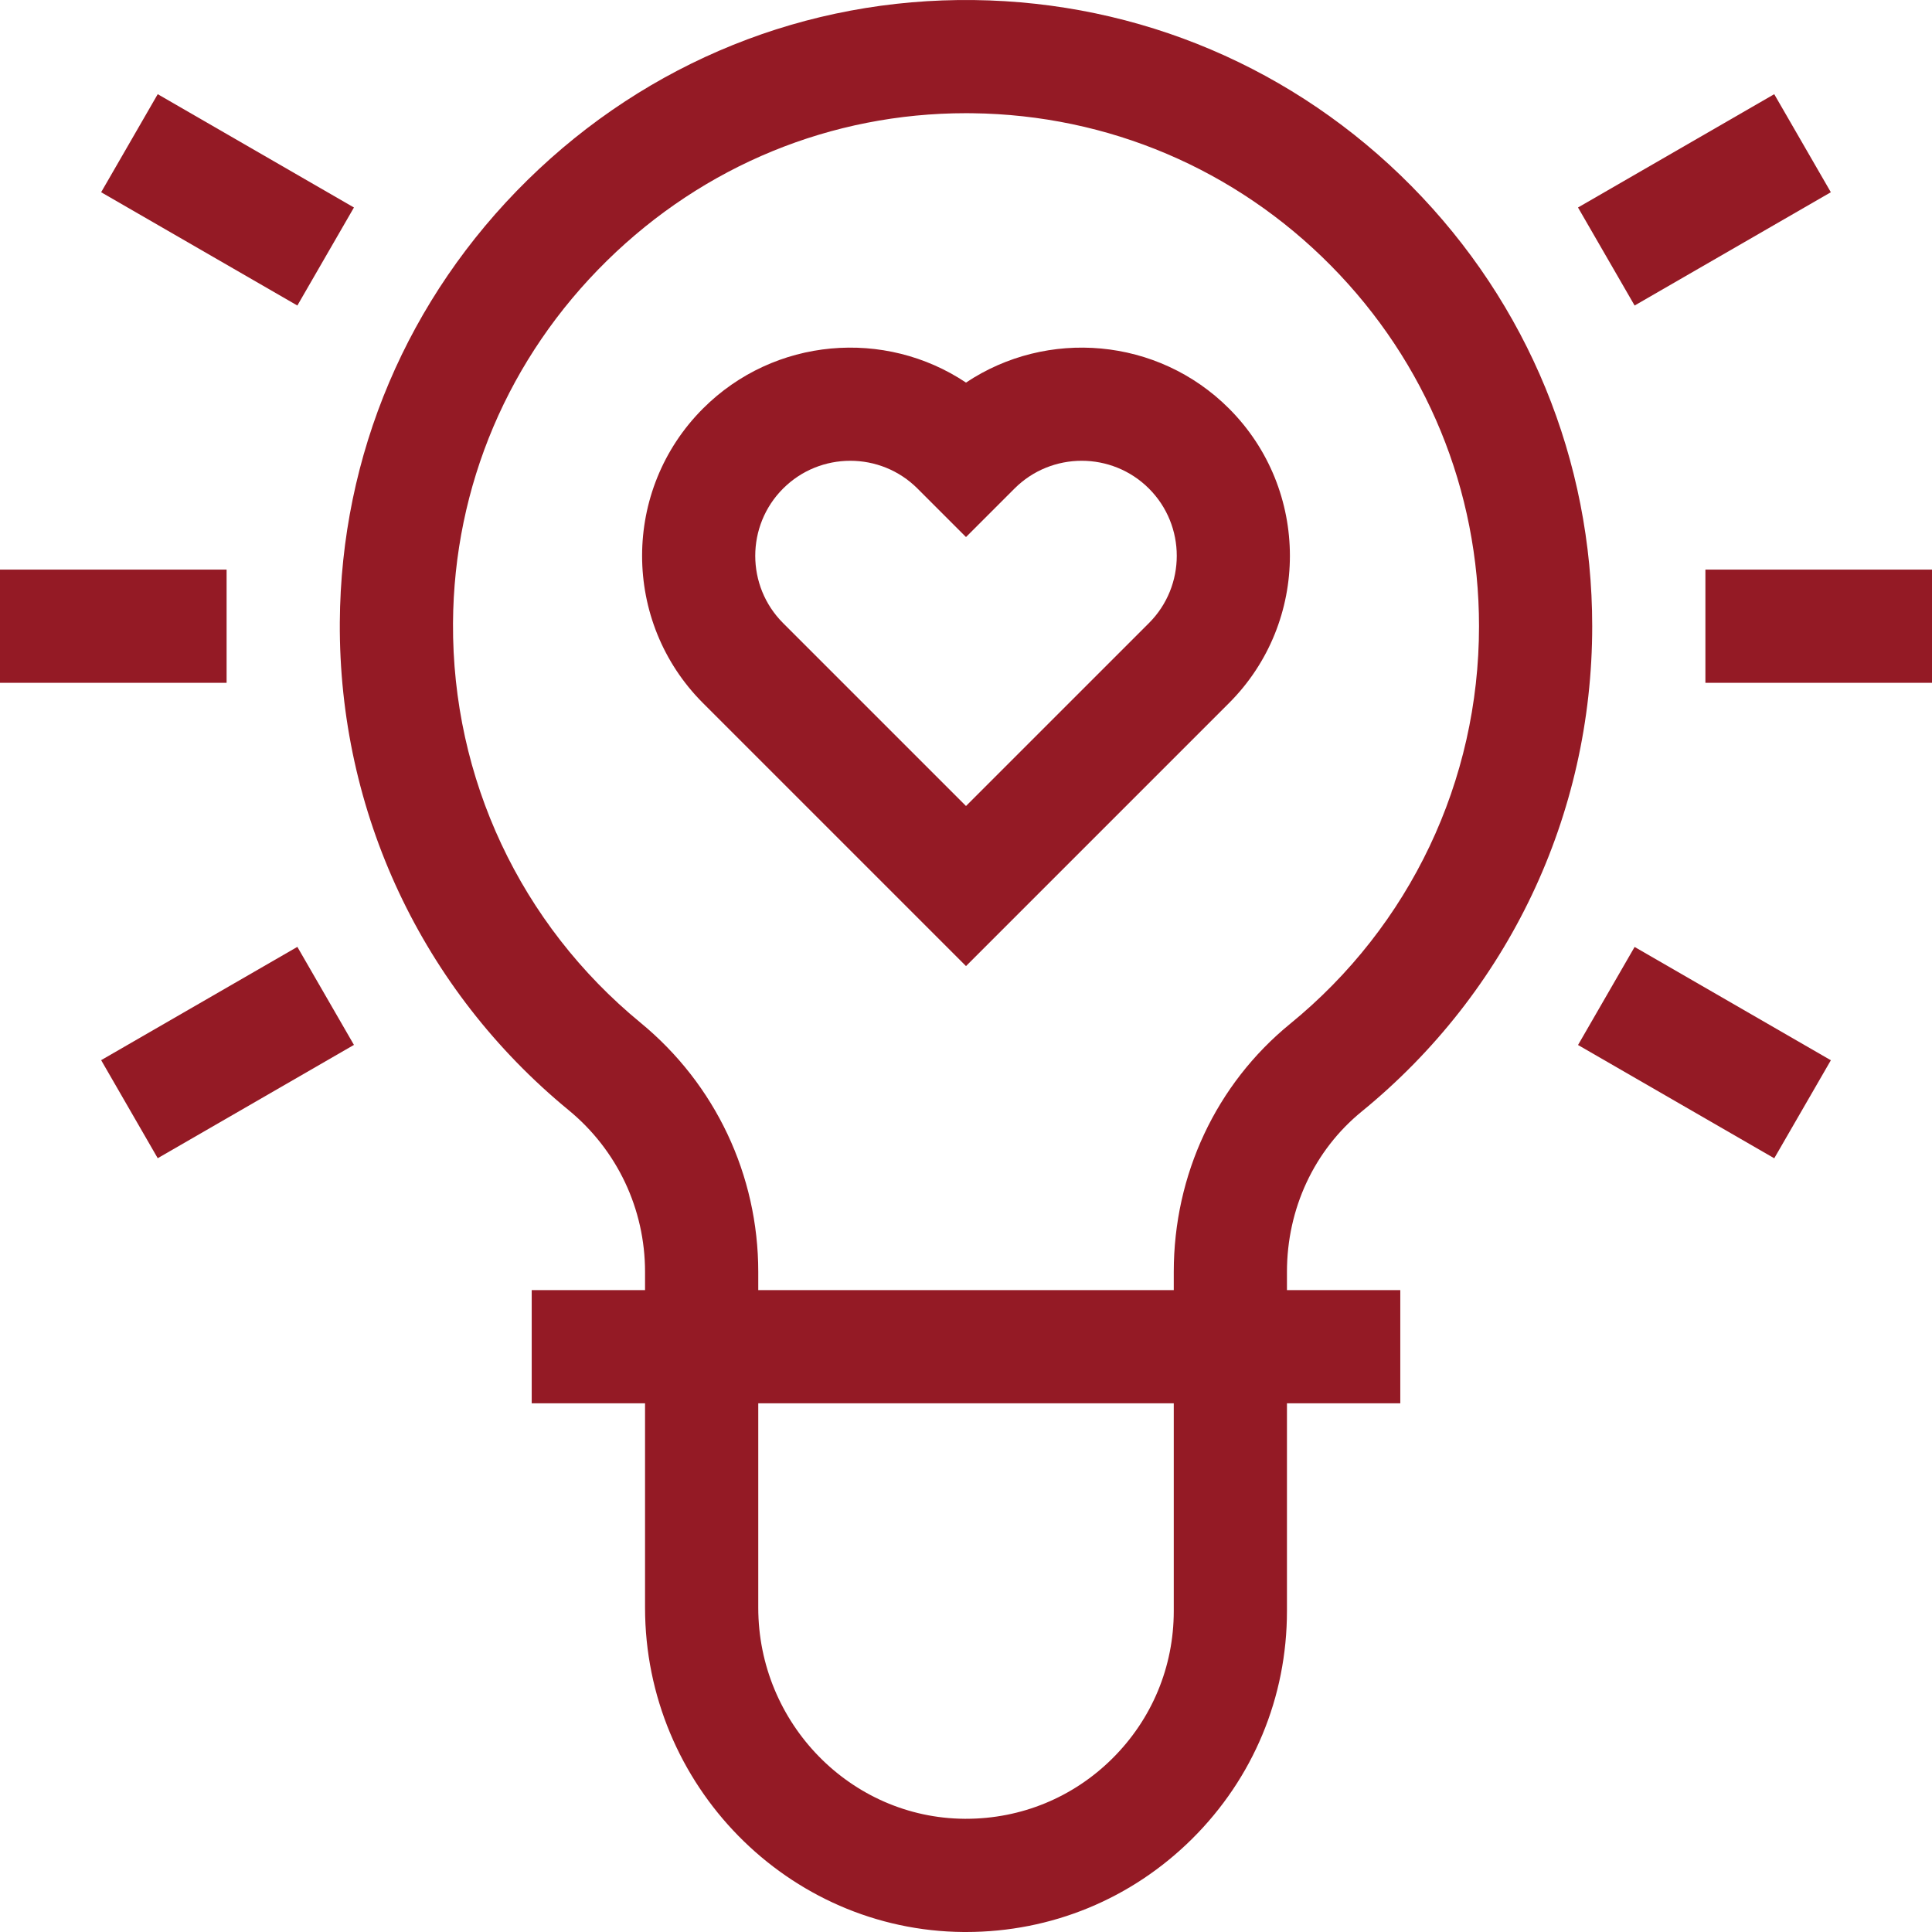
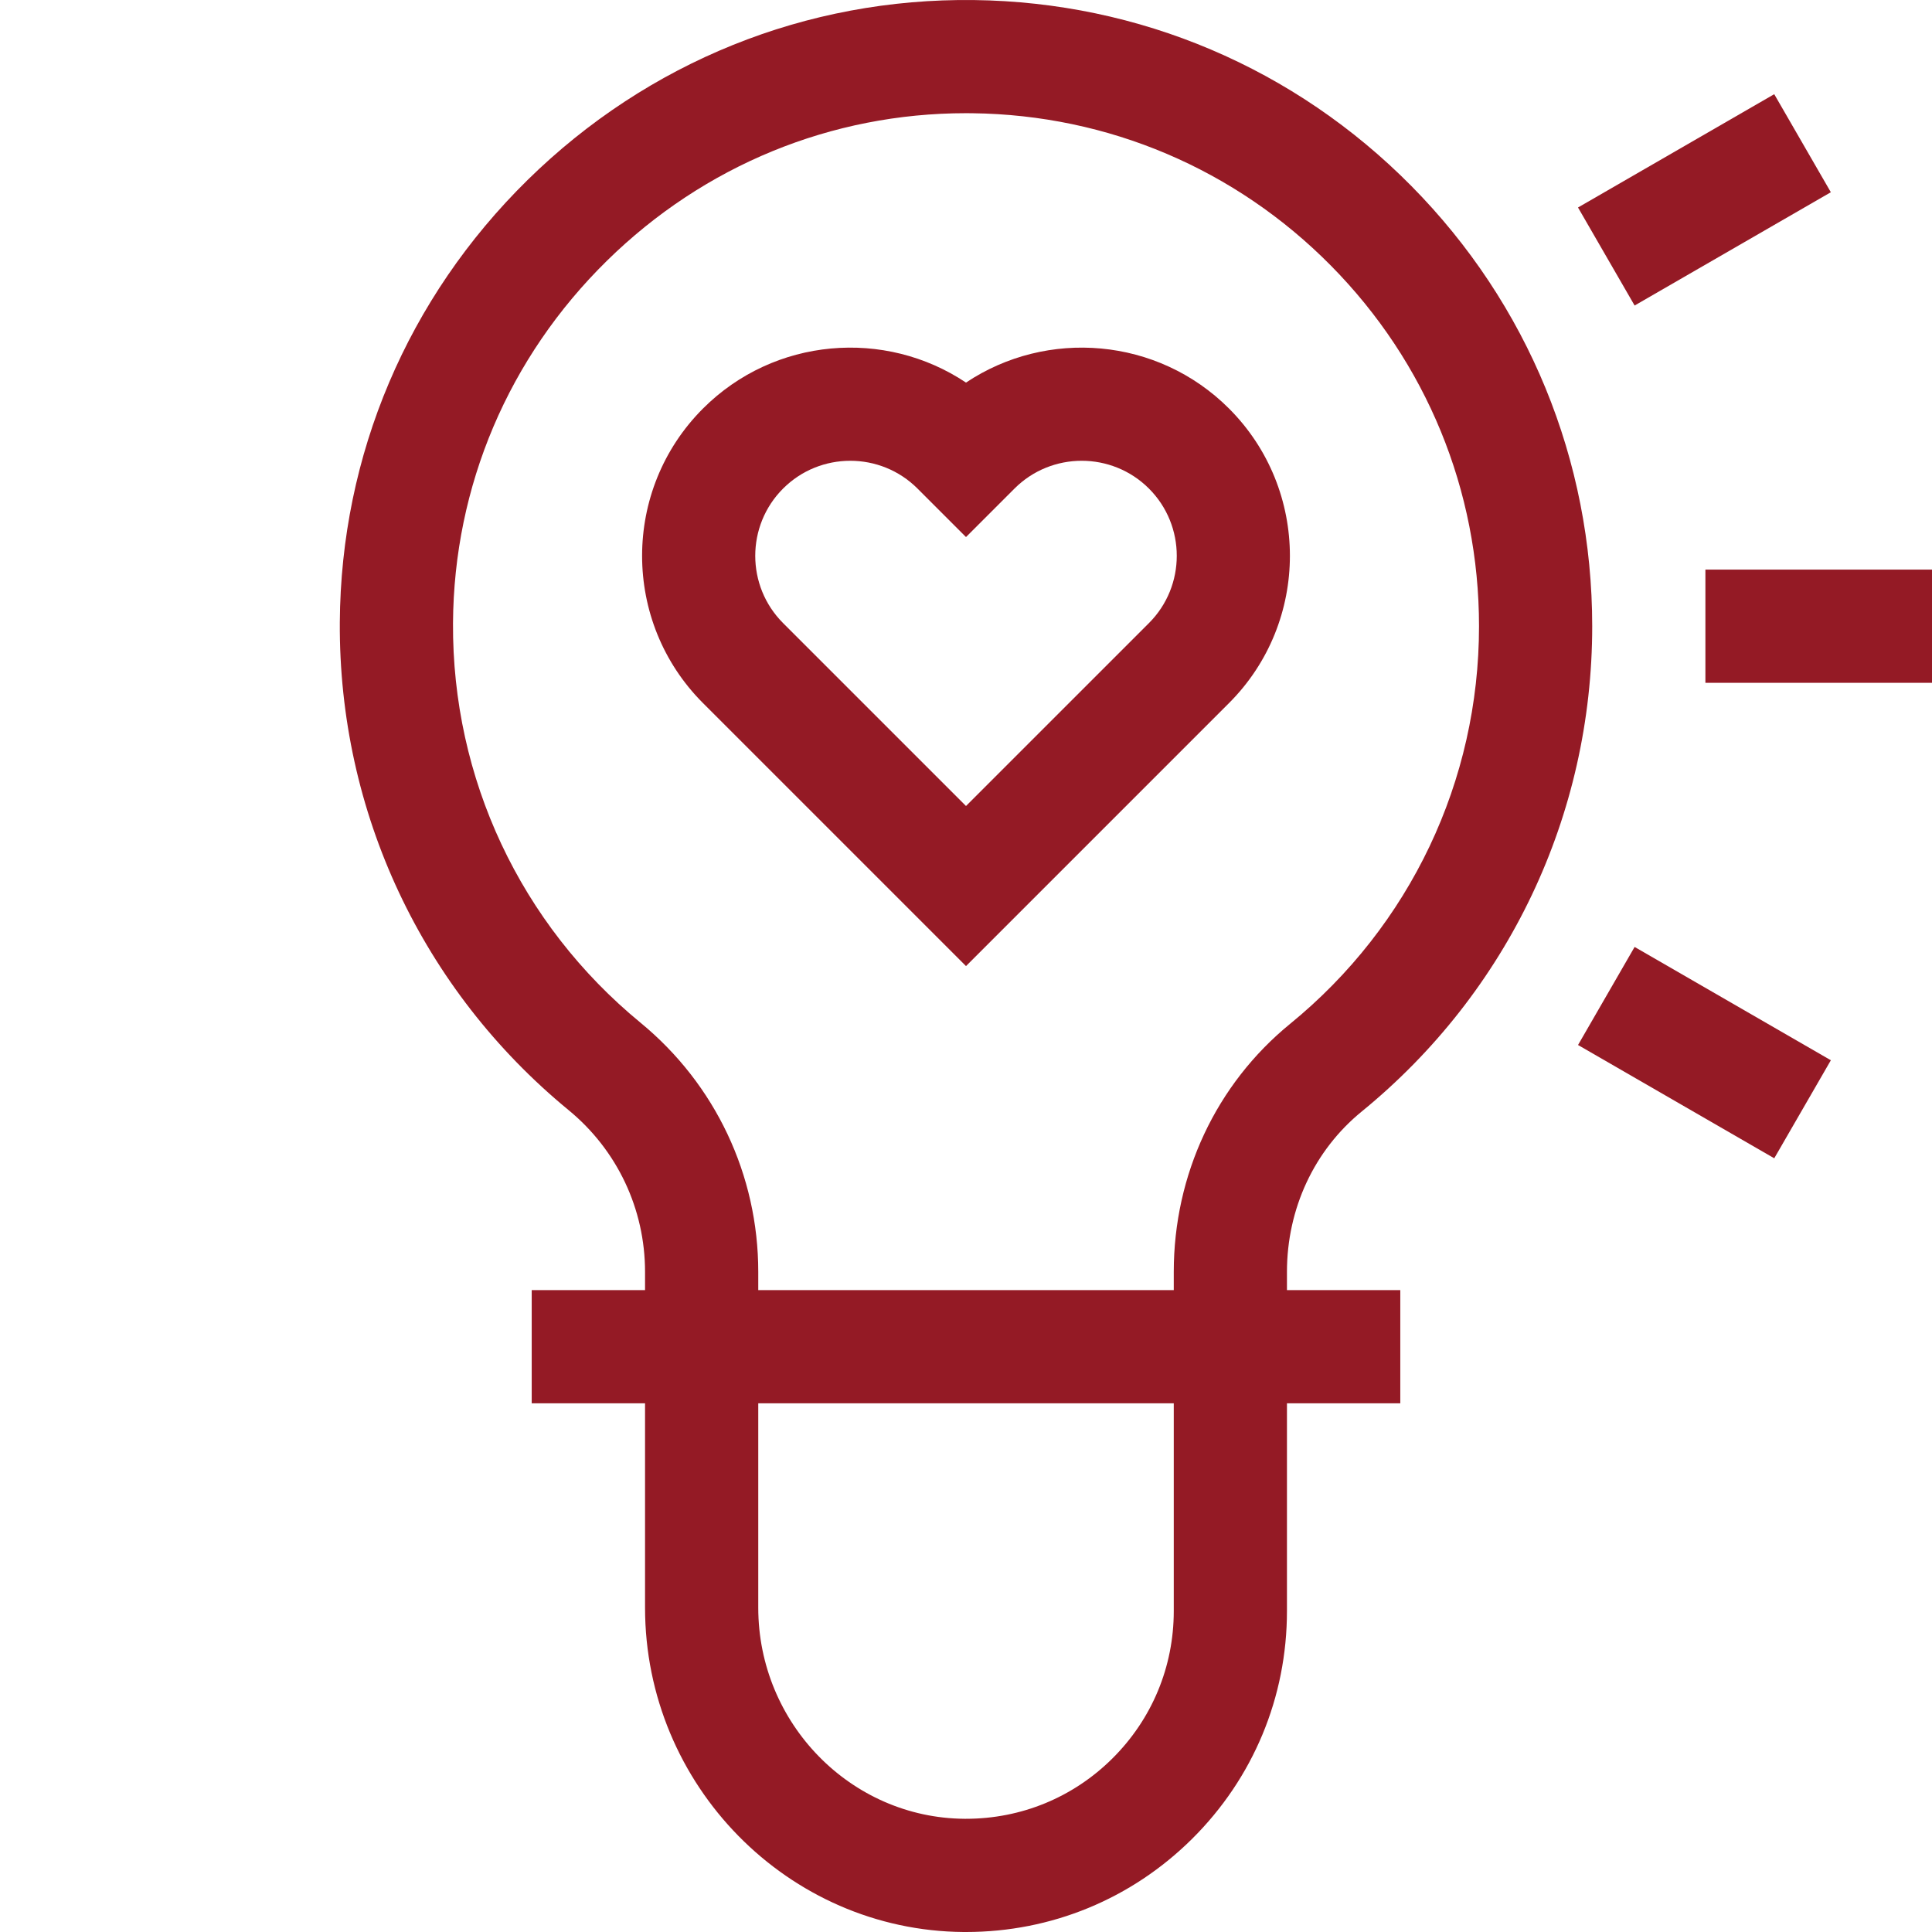
<svg xmlns="http://www.w3.org/2000/svg" width="80" height="80" viewBox="0 0 80 80" fill="none">
  <g clip-path="url(#clip0_4453_29715)">
    <path d="M50.89 16.916C47.934 13.961 43.35 13.603 40 15.842C36.65 13.603 32.066 13.961 29.11 16.916C25.747 20.279 25.747 25.751 29.11 29.114L40 40.004L50.89 29.114C54.253 25.751 54.253 20.279 50.89 16.916ZM47.576 25.8L40 33.375L32.425 25.8C30.889 24.264 30.889 21.766 32.425 20.231C33.192 19.463 34.2 19.08 35.209 19.08C36.217 19.08 37.225 19.463 37.993 20.231L40 22.238L42.007 20.231C43.542 18.696 46.04 18.696 47.576 20.231C49.111 21.766 49.111 24.264 47.576 25.8Z" fill="#941A25" />
-     <path d="M0 23.586H9.383V28.274H0V23.586Z" fill="#941A25" />
    <path d="M70.617 23.586H80V28.274H70.617V23.586Z" fill="#941A25" />
-     <path d="M4.188 43.899L12.313 39.208L14.656 43.267L6.531 47.959L4.188 43.899Z" fill="#941A25" />
    <path d="M65.342 8.592L73.467 3.9L75.811 7.96L67.686 12.651L65.342 8.592Z" fill="#941A25" />
    <path d="M65.343 43.271L67.686 39.211L75.812 43.903L73.468 47.962L65.343 43.271Z" fill="#941A25" />
-     <path d="M4.188 7.96L6.531 3.9L14.656 8.592L12.313 12.651L4.188 7.96Z" fill="#941A25" />
    <path d="M56.385 46.026C62.451 41.076 65.93 33.751 65.93 25.93C65.93 19.061 63.271 12.587 58.442 7.702C53.617 2.821 47.184 0.087 40.325 0.002C33.393 -0.085 26.828 2.562 21.849 7.45C16.874 12.336 14.112 18.844 14.071 25.774C14.024 33.621 17.478 40.982 23.546 45.969C25.557 47.622 26.71 50.063 26.71 52.666V53.42H22.017V58.107H26.71V66.573C26.71 73.922 32.627 79.946 39.9 80C39.934 80 39.967 80 40.001 80C43.533 80 46.854 78.632 49.363 76.142C51.895 73.628 53.29 70.279 53.29 66.71V58.108H57.983V53.42H53.29V52.667C53.29 50.052 54.418 47.631 56.385 46.026ZM48.603 66.71C48.603 69.02 47.7 71.188 46.06 72.816C44.437 74.427 42.287 75.312 40 75.312C39.978 75.312 39.956 75.312 39.935 75.312C35.227 75.277 31.398 71.357 31.398 66.572V58.107H48.603V66.71H48.603ZM31.398 53.42V52.666C31.398 48.655 29.621 44.895 26.522 42.348C21.55 38.262 18.72 32.231 18.758 25.802C18.792 20.129 21.056 14.799 25.134 10.795C29.151 6.85 34.422 4.687 40.002 4.687C40.09 4.687 40.179 4.688 40.268 4.689C45.885 4.758 51.156 6.999 55.108 10.997C59.064 14.999 61.243 20.302 61.243 25.93C61.243 32.337 58.392 38.338 53.421 42.395C50.359 44.894 48.603 48.638 48.603 52.667V53.42H31.398V53.42Z" fill="#941A25" />
  </g>
  <defs>
    <clipPath id="clip0_4453_29715">
      <rect width="80" height="80" fill="white" />
    </clipPath>
  </defs>
</svg>